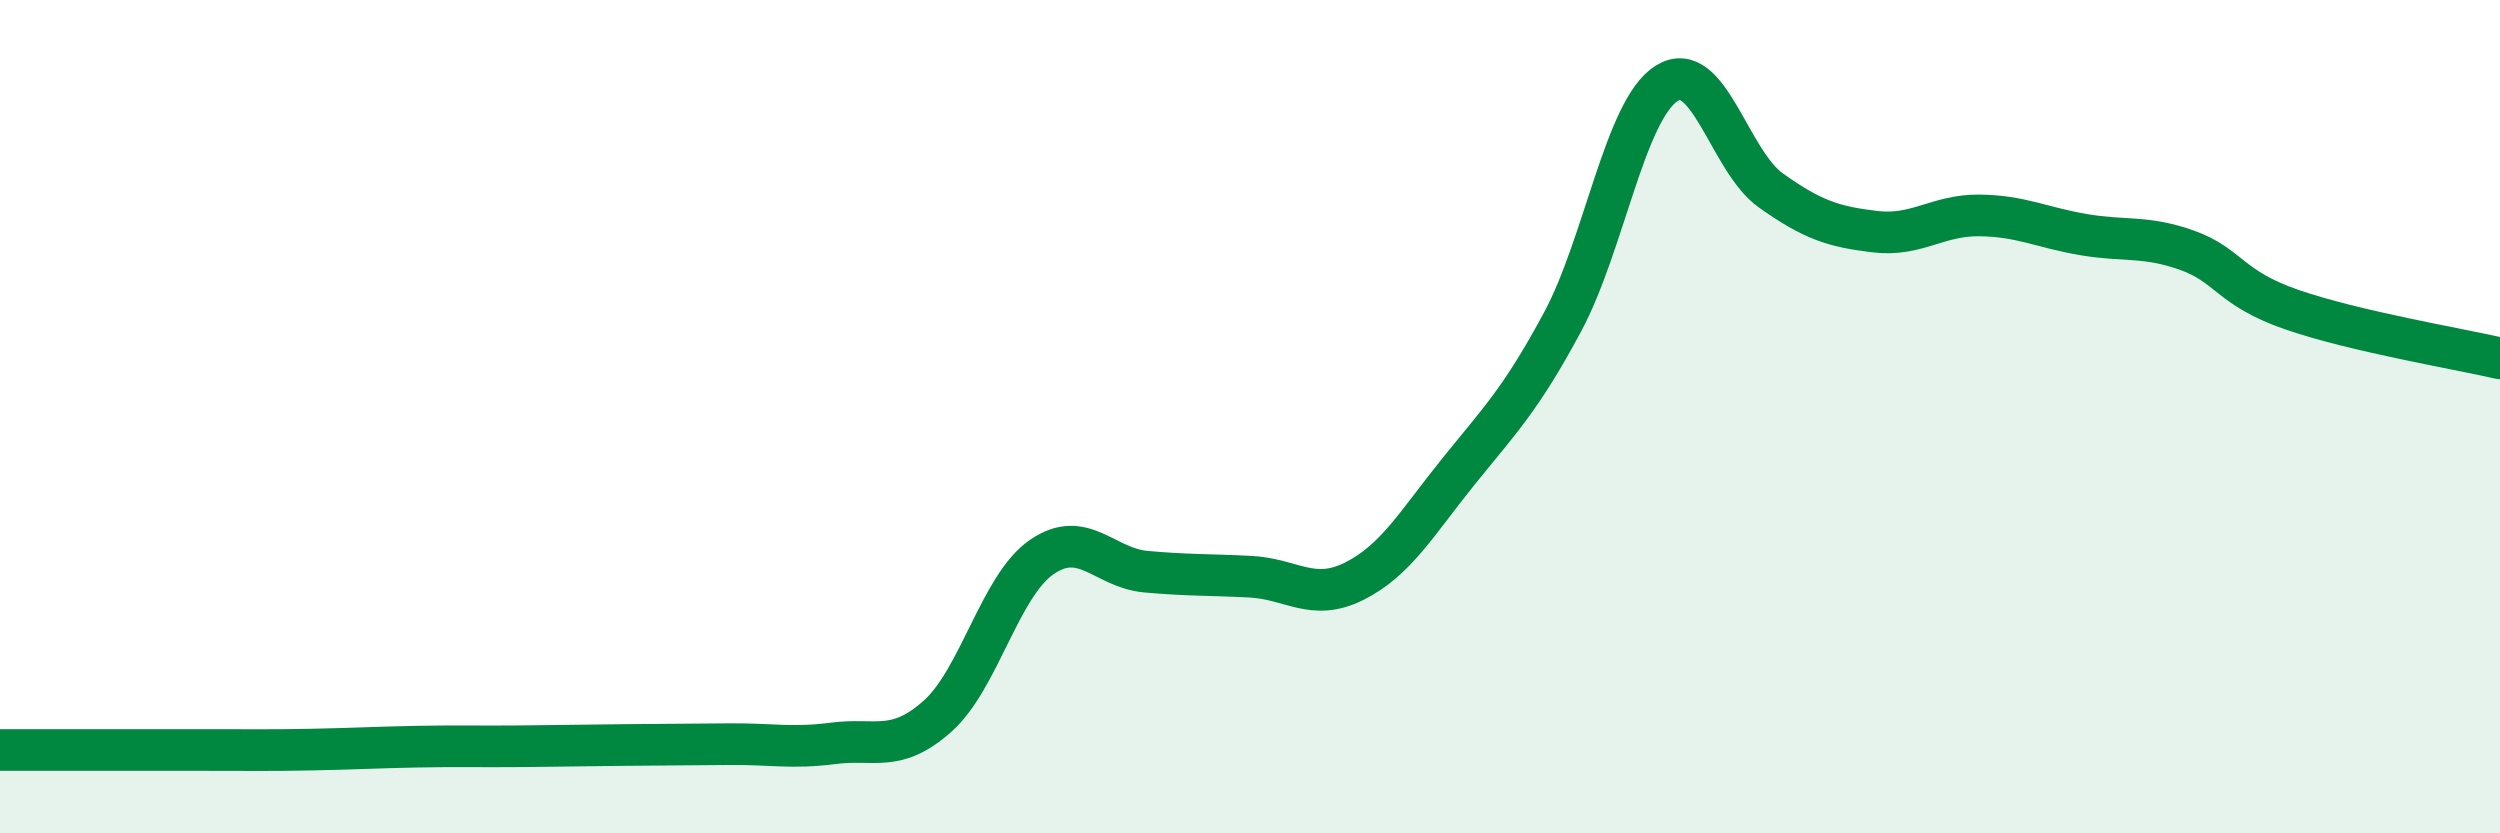
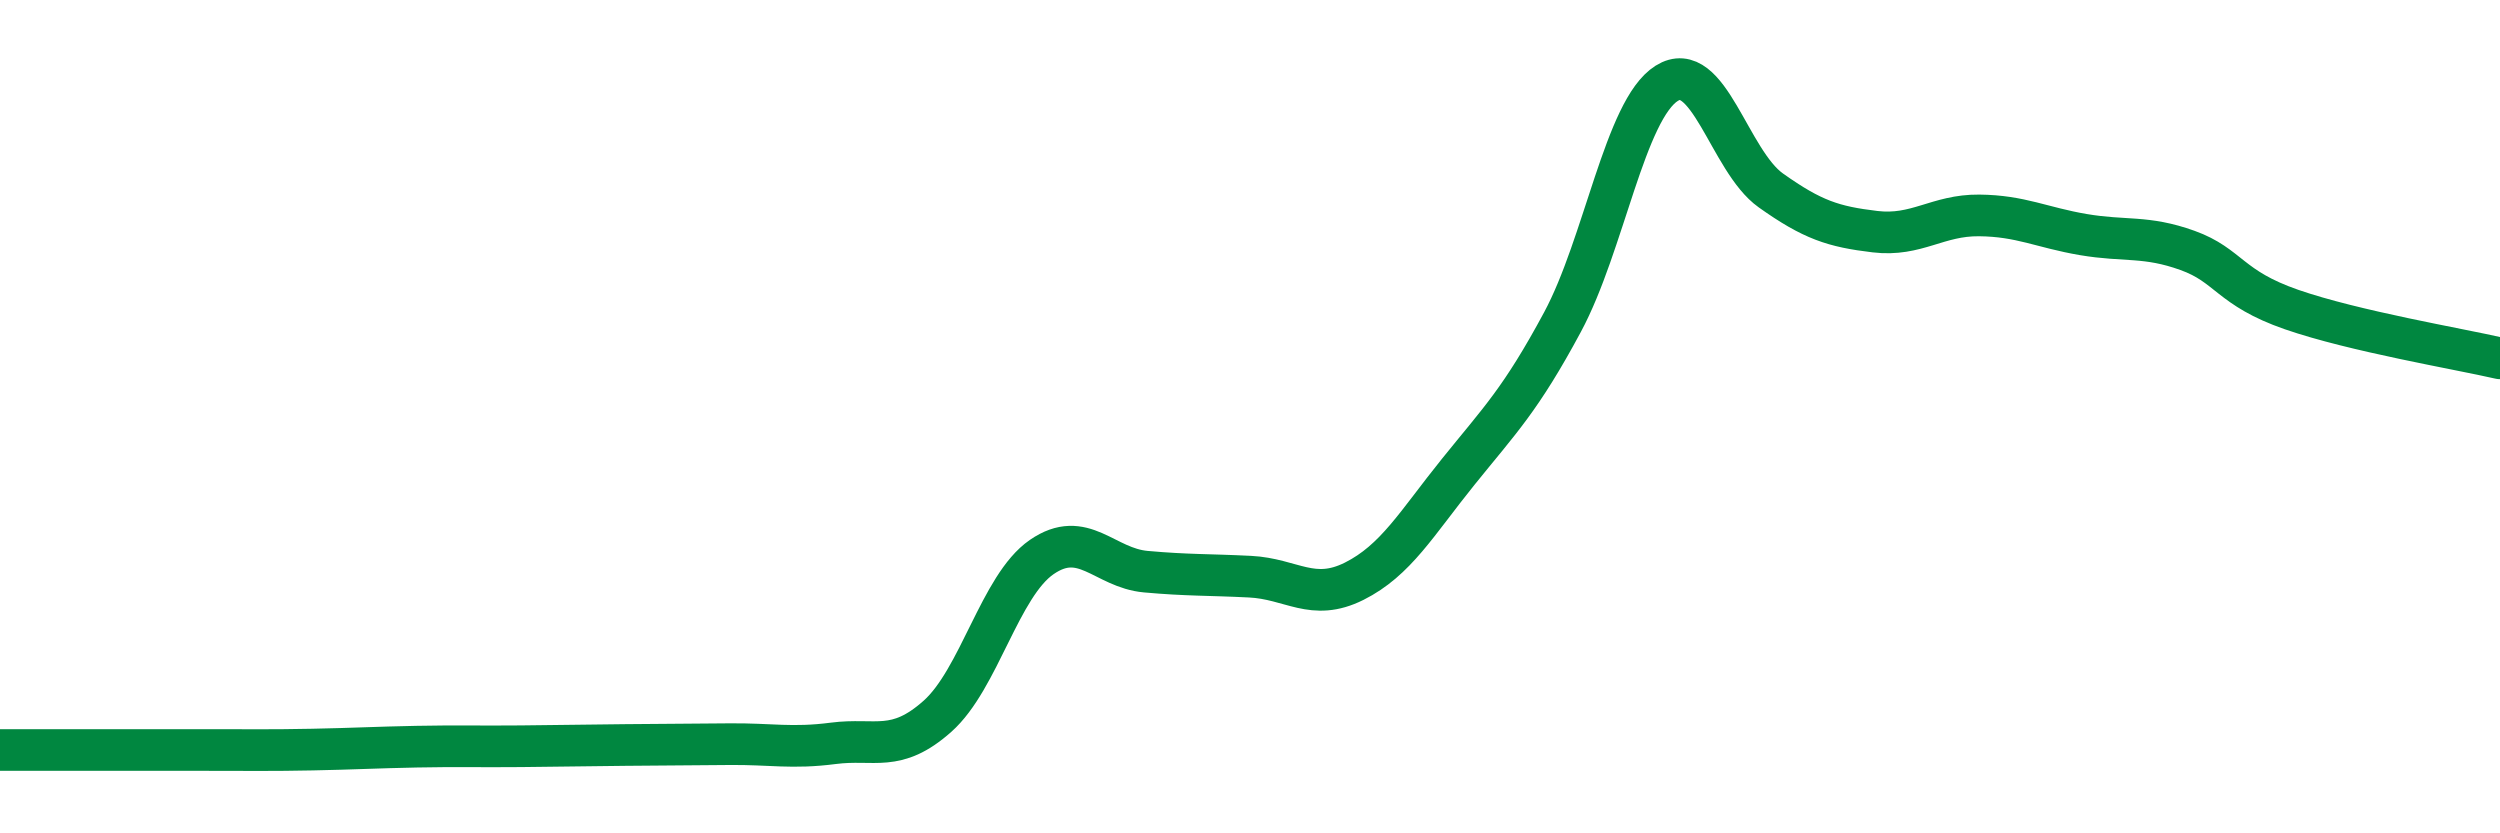
<svg xmlns="http://www.w3.org/2000/svg" width="60" height="20" viewBox="0 0 60 20">
-   <path d="M 0,18 C 0.5,18 1.5,18 2.5,18 C 3.5,18 4,18 5,18 C 6,18 6.5,18.01 7.5,17.99 C 8.5,17.97 9,17.94 10,17.92 C 11,17.9 11.5,17.92 12.5,17.91 C 13.5,17.9 14,17.89 15,17.88 C 16,17.87 16.5,17.87 17.5,17.86 C 18.5,17.85 19,17.97 20,17.84 C 21,17.71 21.5,18.08 22.5,17.19 C 23.5,16.3 24,14.06 25,13.37 C 26,12.68 26.5,13.63 27.5,13.72 C 28.5,13.81 29,13.79 30,13.84 C 31,13.89 31.5,14.45 32.5,13.95 C 33.5,13.45 34,12.56 35,11.32 C 36,10.08 36.5,9.59 37.5,7.73 C 38.5,5.87 39,2.63 40,2 C 41,1.37 41.5,3.86 42.5,4.57 C 43.5,5.28 44,5.44 45,5.56 C 46,5.68 46.5,5.16 47.5,5.17 C 48.5,5.18 49,5.46 50,5.63 C 51,5.8 51.5,5.65 52.5,6.01 C 53.5,6.37 53.5,6.91 55,7.43 C 56.5,7.95 59,8.37 60,8.6L60 20L0 20Z" fill="#008740" opacity="0.1" stroke-linecap="round" stroke-linejoin="round" />
  <path d="M 0,18 C 0.5,18 1.5,18 2.5,18 C 3.5,18 4,18 5,18 C 6,18 6.5,18.01 7.5,17.99 C 8.5,17.97 9,17.94 10,17.92 C 11,17.9 11.5,17.92 12.5,17.91 C 13.5,17.9 14,17.89 15,17.88 C 16,17.87 16.5,17.87 17.5,17.86 C 18.5,17.85 19,17.97 20,17.84 C 21,17.71 21.5,18.08 22.5,17.19 C 23.5,16.3 24,14.06 25,13.37 C 26,12.68 26.5,13.63 27.5,13.72 C 28.5,13.81 29,13.79 30,13.84 C 31,13.89 31.5,14.45 32.5,13.95 C 33.5,13.45 34,12.56 35,11.32 C 36,10.08 36.5,9.59 37.5,7.73 C 38.5,5.87 39,2.63 40,2 C 41,1.37 41.5,3.86 42.5,4.57 C 43.5,5.28 44,5.44 45,5.56 C 46,5.68 46.5,5.16 47.5,5.17 C 48.5,5.18 49,5.46 50,5.63 C 51,5.8 51.5,5.65 52.5,6.01 C 53.5,6.37 53.5,6.91 55,7.43 C 56.5,7.95 59,8.37 60,8.6" stroke="#008740" stroke-width="1" fill="none" stroke-linecap="round" stroke-linejoin="round" />
</svg>